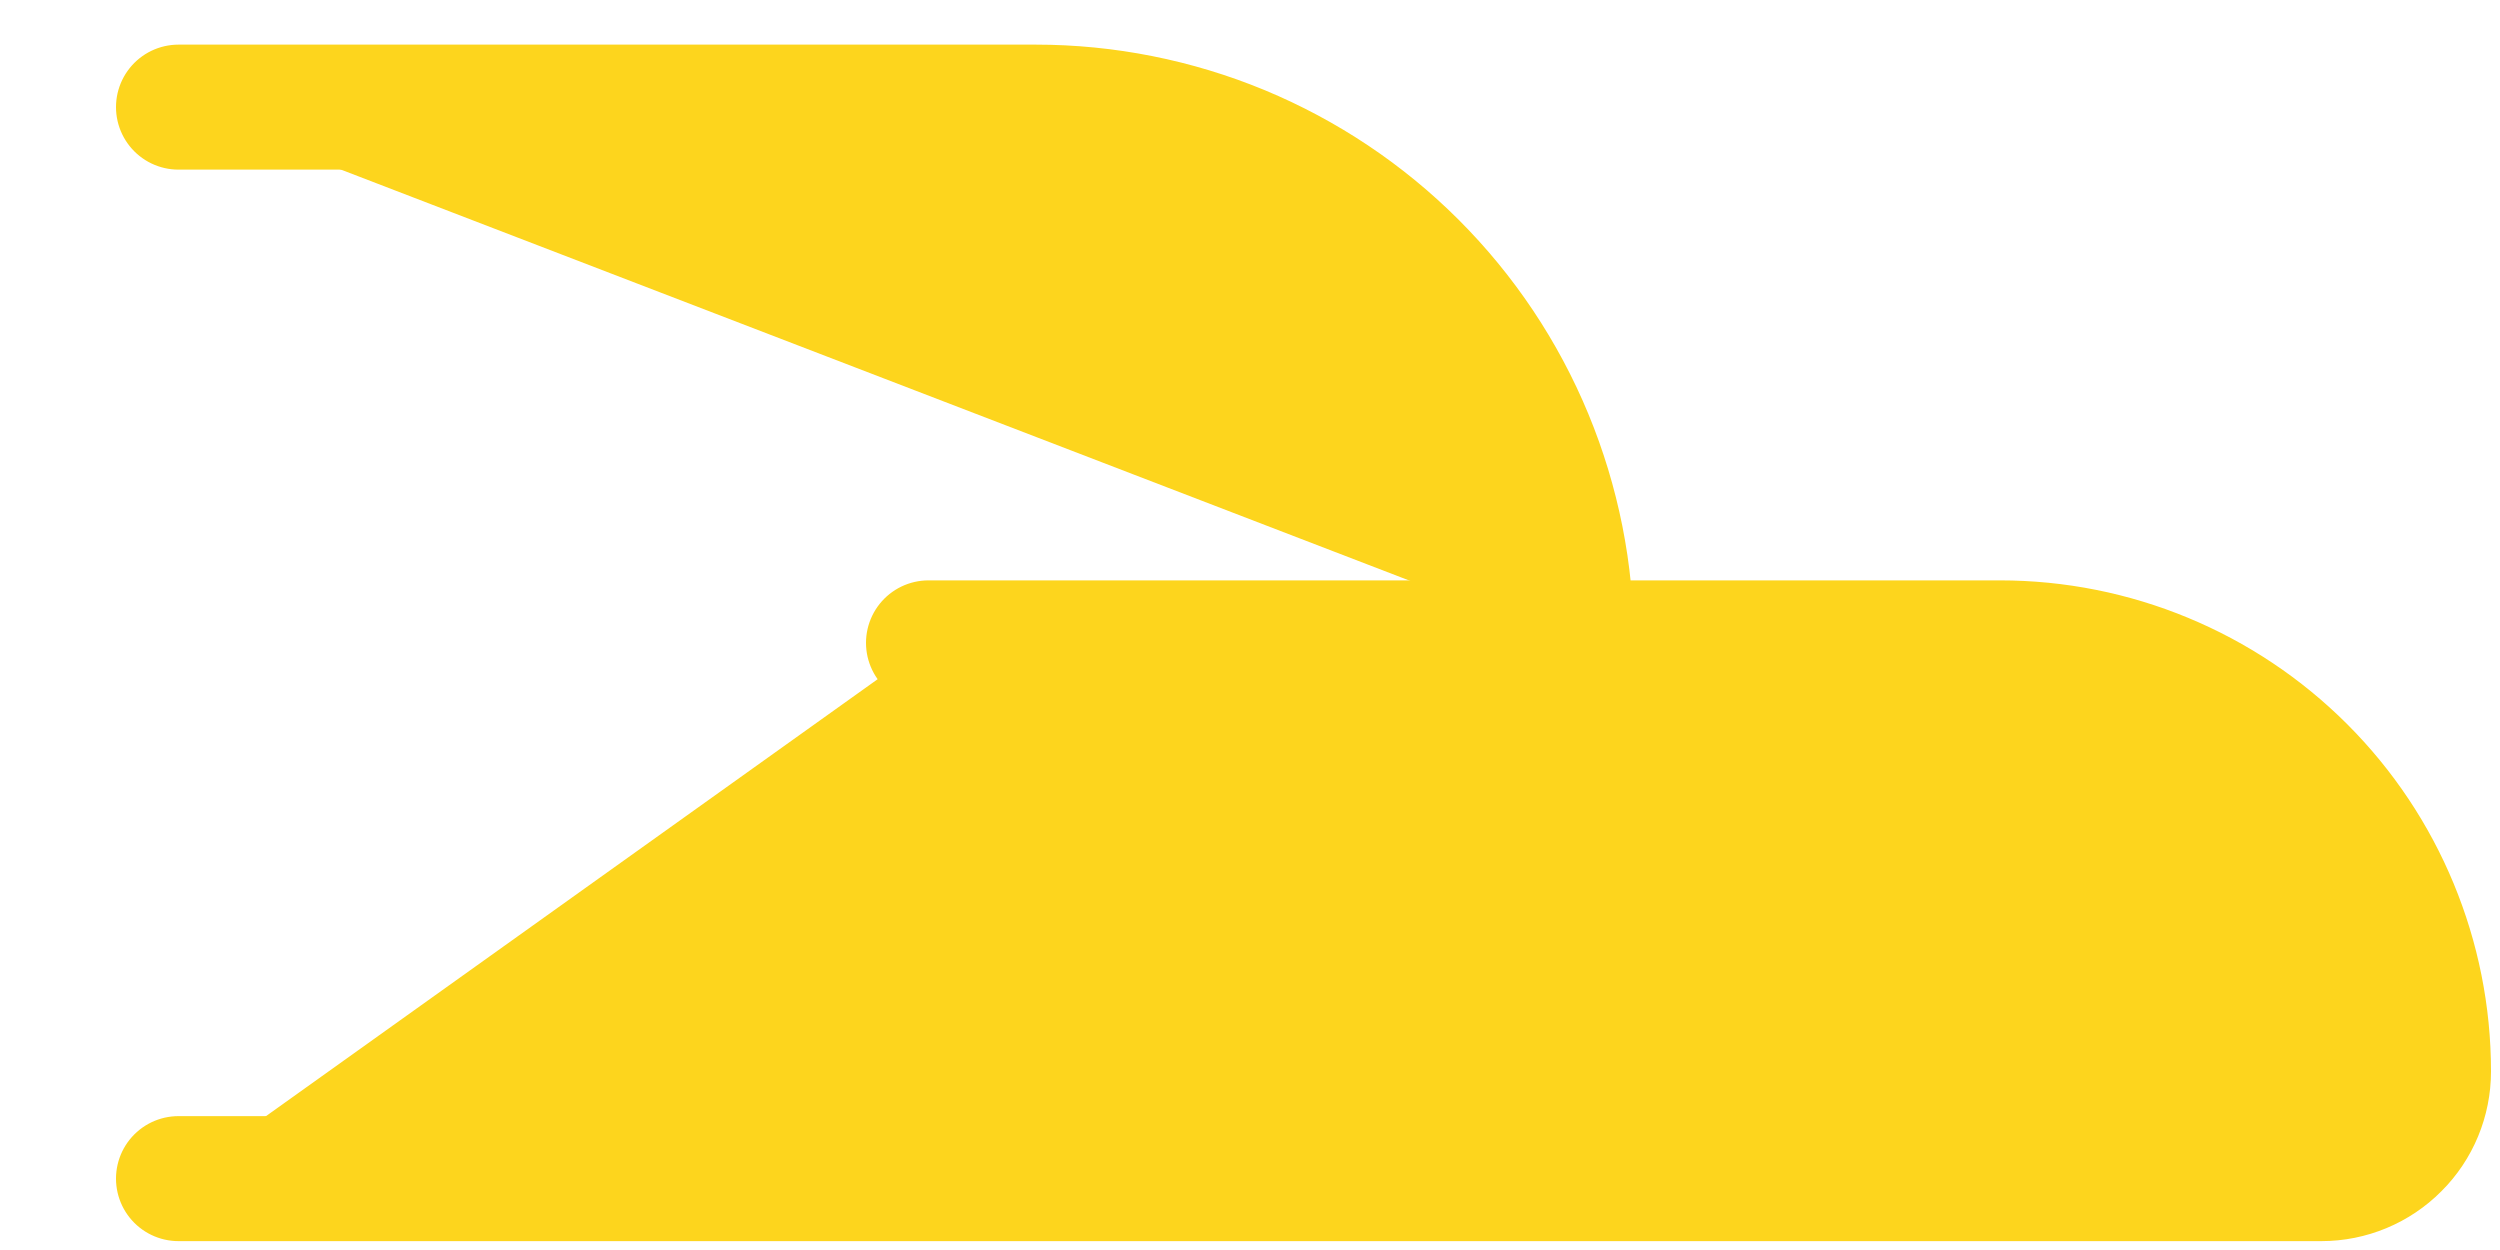
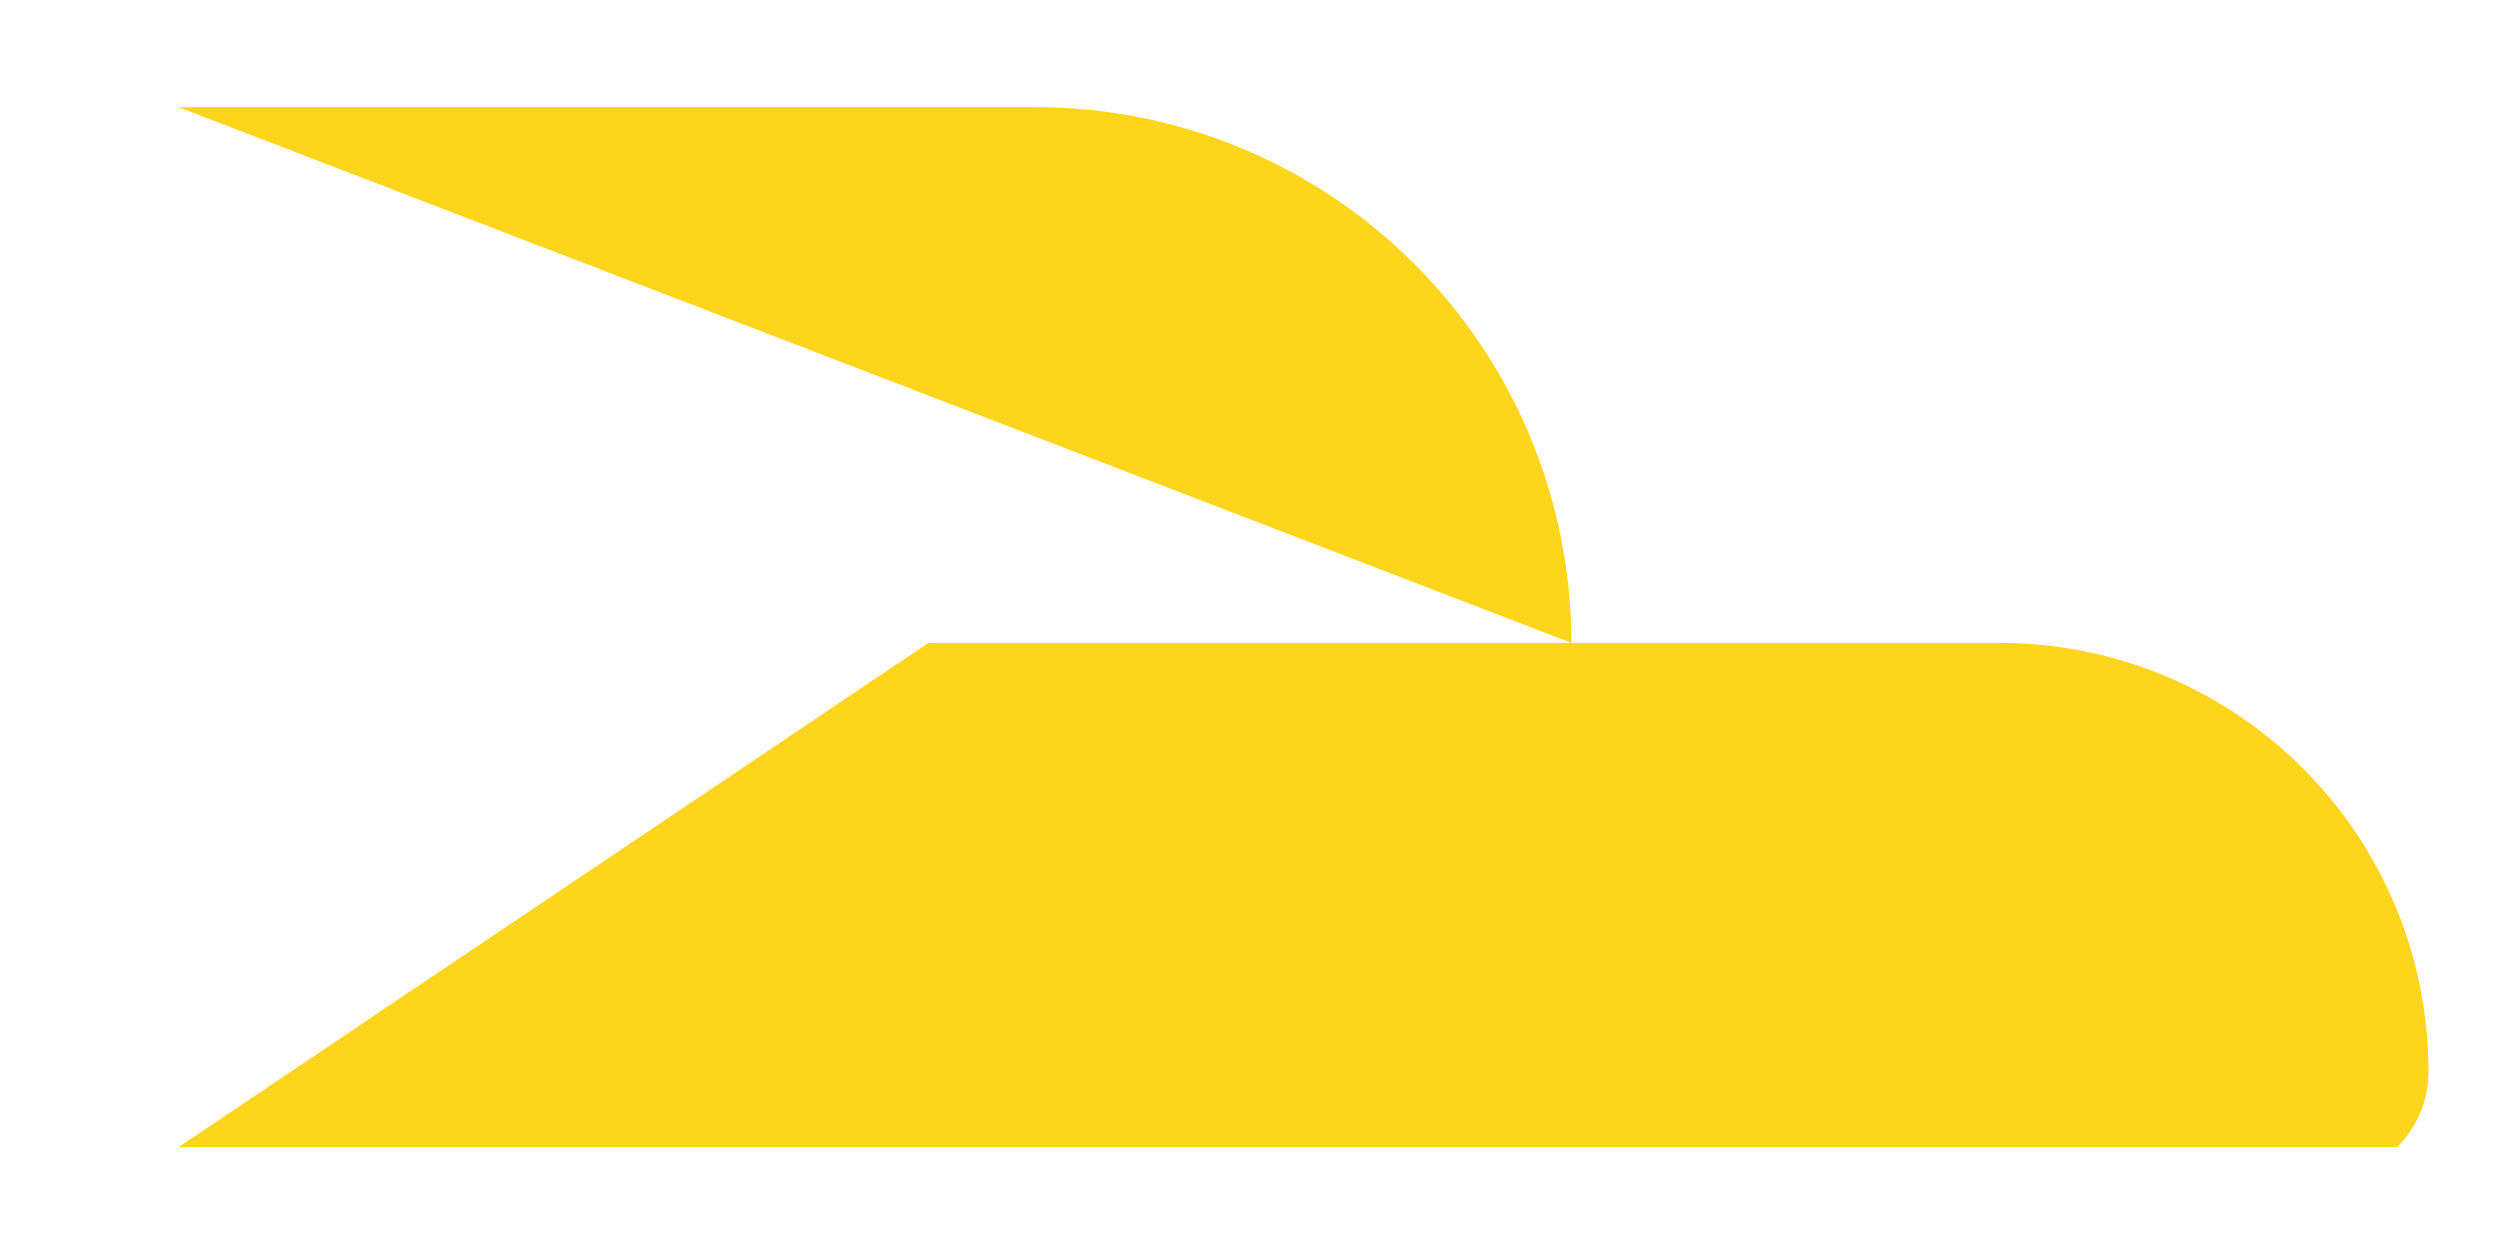
<svg xmlns="http://www.w3.org/2000/svg" width="20" height="10" viewBox="0 0 20 10" fill="none">
-   <path d="M1.428 0.857H8.286C8.848 0.857 9.406 0.968 9.926 1.183C10.446 1.399 10.918 1.714 11.316 2.112C11.714 2.51 12.03 2.983 12.245 3.503C12.46 4.023 12.571 4.58 12.571 5.143M7.428 5.143H16C16.909 5.143 17.781 5.504 18.424 6.147C19.067 6.79 19.428 7.662 19.428 8.571C19.428 8.799 19.338 9.017 19.177 9.177C19.017 9.338 18.799 9.429 18.571 9.429H1.428" fill="#FDD51D" />
-   <path d="M1.428 0.857H8.286C8.848 0.857 9.406 0.968 9.926 1.183C10.446 1.399 10.918 1.714 11.316 2.112C11.714 2.51 12.03 2.983 12.245 3.503C12.46 4.023 12.571 4.58 12.571 5.143M7.428 5.143H16C16.909 5.143 17.781 5.504 18.424 6.147C19.067 6.79 19.428 7.662 19.428 8.571C19.428 8.799 19.338 9.017 19.177 9.177C19.017 9.338 18.799 9.429 18.571 9.429H1.428" stroke="#FDD51D" stroke-linecap="round" stroke-linejoin="round" />
+   <path d="M1.428 0.857H8.286C8.848 0.857 9.406 0.968 9.926 1.183C10.446 1.399 10.918 1.714 11.316 2.112C11.714 2.51 12.03 2.983 12.245 3.503C12.46 4.023 12.571 4.58 12.571 5.143M7.428 5.143H16C16.909 5.143 17.781 5.504 18.424 6.147C19.067 6.79 19.428 7.662 19.428 8.571C19.428 8.799 19.338 9.017 19.177 9.177H1.428" fill="#FDD51D" />
</svg>